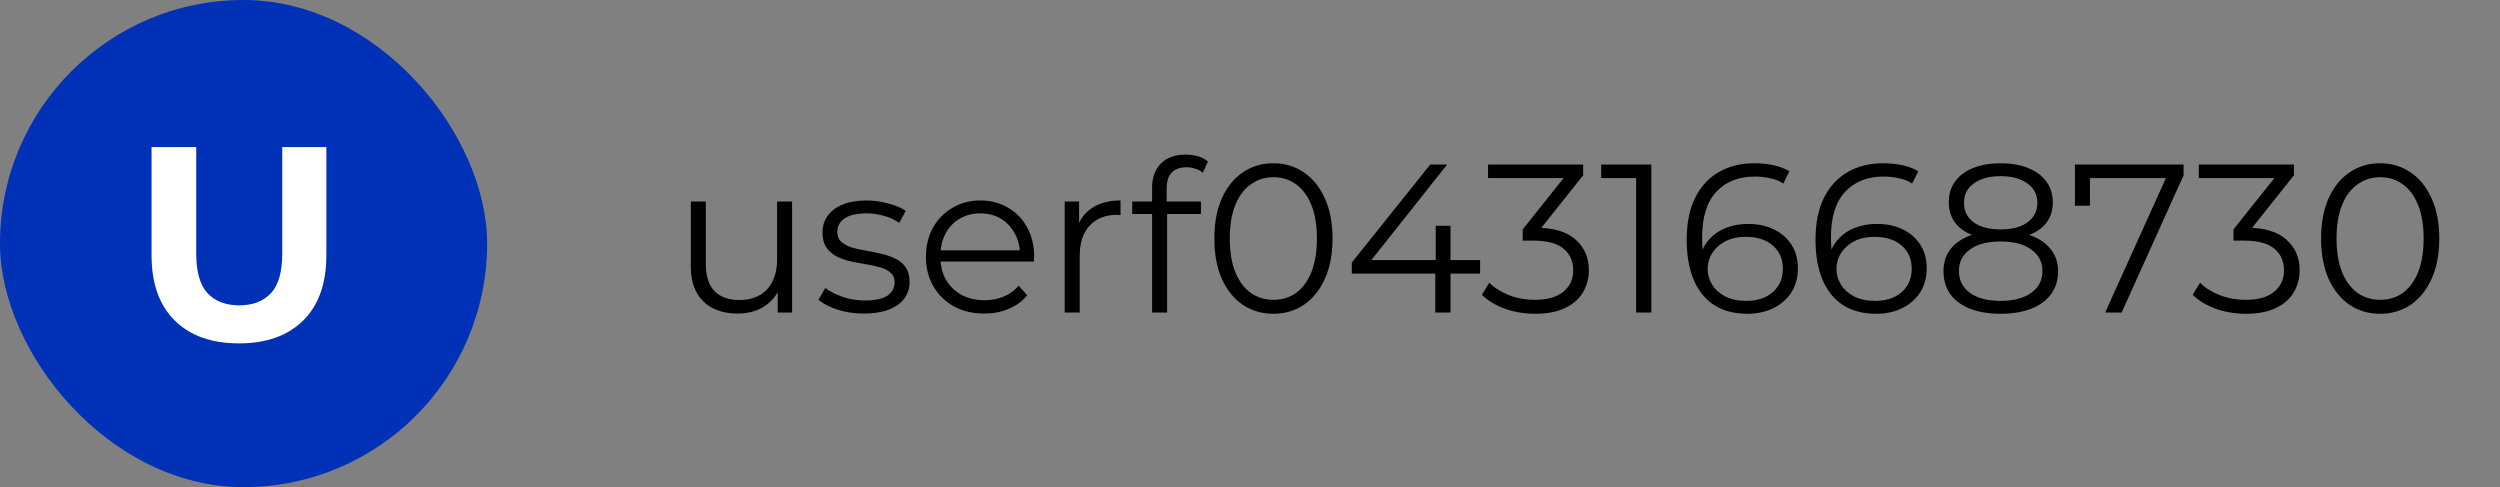
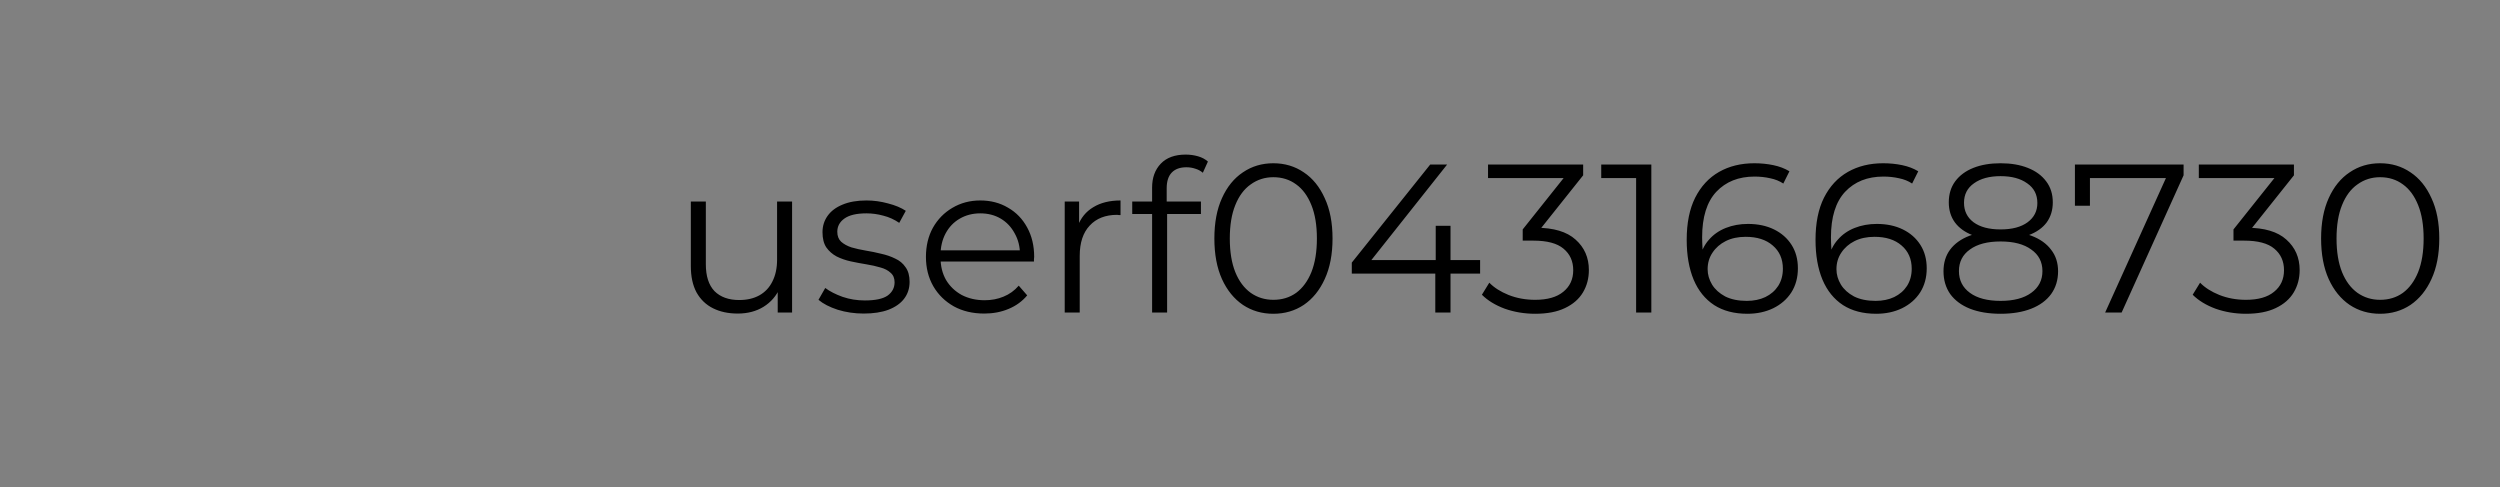
<svg xmlns="http://www.w3.org/2000/svg" width="272" height="53" viewBox="0 0 272 53" fill="none">
  <rect x="0" y="0" width="272" height="53" fill="#808080" stroke="none" />
-   <rect width="53" height="53" rx="26.5" fill="#0031B6" />
-   <path d="M25.999 37.36C23.019 37.36 20.689 36.53 19.009 34.87C17.329 33.21 16.489 30.84 16.489 27.76V16H21.349V27.58C21.349 29.58 21.759 31.02 22.579 31.9C23.399 32.78 24.549 33.22 26.029 33.22C27.509 33.22 28.659 32.78 29.479 31.9C30.299 31.02 30.709 29.58 30.709 27.58V16H35.509V27.76C35.509 30.84 34.669 33.21 32.989 34.87C31.309 36.53 28.979 37.36 25.999 37.36Z" fill="white" />
  <path d="M80.268 34.115C79.241 34.115 78.344 33.923 77.577 33.54C76.81 33.157 76.212 32.582 75.783 31.815C75.369 31.048 75.162 30.09 75.162 28.94V21.925H76.795V28.756C76.795 30.044 77.109 31.018 77.738 31.677C78.382 32.321 79.279 32.643 80.429 32.643C81.272 32.643 82.001 32.474 82.614 32.137C83.243 31.784 83.718 31.278 84.04 30.619C84.377 29.96 84.546 29.17 84.546 28.25V21.925H86.179V34H84.615V30.688L84.868 31.286C84.485 32.175 83.887 32.873 83.074 33.379C82.277 33.87 81.341 34.115 80.268 34.115ZM93.973 34.115C92.977 34.115 92.034 33.977 91.144 33.701C90.255 33.41 89.557 33.049 89.051 32.62L89.787 31.332C90.278 31.7 90.906 32.022 91.673 32.298C92.44 32.559 93.245 32.689 94.088 32.689C95.238 32.689 96.066 32.513 96.572 32.16C97.078 31.792 97.331 31.309 97.331 30.711C97.331 30.266 97.186 29.921 96.894 29.676C96.618 29.415 96.25 29.224 95.79 29.101C95.33 28.963 94.817 28.848 94.249 28.756C93.682 28.664 93.115 28.557 92.547 28.434C91.995 28.311 91.489 28.135 91.029 27.905C90.569 27.66 90.194 27.33 89.902 26.916C89.626 26.502 89.488 25.95 89.488 25.26C89.488 24.601 89.672 24.01 90.04 23.489C90.408 22.968 90.945 22.561 91.65 22.27C92.371 21.963 93.245 21.81 94.272 21.81C95.054 21.81 95.836 21.917 96.618 22.132C97.4 22.331 98.044 22.6 98.55 22.937L97.837 24.248C97.3 23.88 96.725 23.619 96.112 23.466C95.499 23.297 94.885 23.213 94.272 23.213C93.183 23.213 92.379 23.405 91.857 23.788C91.351 24.156 91.098 24.631 91.098 25.214C91.098 25.674 91.236 26.034 91.512 26.295C91.803 26.556 92.179 26.763 92.639 26.916C93.115 27.054 93.628 27.169 94.18 27.261C94.748 27.353 95.307 27.468 95.859 27.606C96.427 27.729 96.94 27.905 97.4 28.135C97.876 28.35 98.251 28.664 98.527 29.078C98.819 29.477 98.964 30.006 98.964 30.665C98.964 31.37 98.765 31.984 98.366 32.505C97.983 33.011 97.415 33.41 96.664 33.701C95.928 33.977 95.031 34.115 93.973 34.115ZM107.09 34.115C105.832 34.115 104.728 33.854 103.778 33.333C102.827 32.796 102.083 32.068 101.547 31.148C101.01 30.213 100.742 29.147 100.742 27.951C100.742 26.755 100.995 25.697 101.501 24.777C102.022 23.857 102.727 23.136 103.617 22.615C104.521 22.078 105.533 21.81 106.653 21.81C107.787 21.81 108.792 22.071 109.666 22.592C110.555 23.098 111.253 23.819 111.759 24.754C112.265 25.674 112.518 26.74 112.518 27.951C112.518 28.028 112.51 28.112 112.495 28.204C112.495 28.281 112.495 28.365 112.495 28.457H101.984V27.238H111.621L110.977 27.721C110.977 26.847 110.785 26.073 110.402 25.398C110.034 24.708 109.528 24.171 108.884 23.788C108.24 23.405 107.496 23.213 106.653 23.213C105.825 23.213 105.081 23.405 104.422 23.788C103.762 24.171 103.249 24.708 102.881 25.398C102.513 26.088 102.329 26.878 102.329 27.767V28.02C102.329 28.94 102.528 29.753 102.927 30.458C103.341 31.148 103.908 31.692 104.629 32.091C105.365 32.474 106.2 32.666 107.136 32.666C107.872 32.666 108.554 32.536 109.183 32.275C109.827 32.014 110.379 31.616 110.839 31.079L111.759 32.137C111.222 32.781 110.547 33.272 109.735 33.609C108.937 33.946 108.056 34.115 107.09 34.115ZM115.841 34V21.925H117.405V25.214L117.244 24.639C117.582 23.719 118.149 23.021 118.946 22.546C119.744 22.055 120.733 21.81 121.913 21.81V23.397C121.852 23.397 121.791 23.397 121.729 23.397C121.668 23.382 121.607 23.374 121.545 23.374C120.273 23.374 119.276 23.765 118.555 24.547C117.835 25.314 117.474 26.41 117.474 27.836V34H115.841ZM125.349 34V20.407C125.349 19.334 125.663 18.467 126.292 17.808C126.921 17.149 127.825 16.819 129.006 16.819C129.466 16.819 129.911 16.88 130.34 17.003C130.769 17.126 131.13 17.317 131.421 17.578L130.869 18.797C130.639 18.598 130.371 18.452 130.064 18.36C129.757 18.253 129.428 18.199 129.075 18.199C128.385 18.199 127.856 18.391 127.488 18.774C127.12 19.157 126.936 19.725 126.936 20.476V22.316L126.982 23.075V34H125.349ZM123.187 23.282V21.925H130.662V23.282H123.187ZM138.54 34.138C137.298 34.138 136.194 33.816 135.228 33.172C134.262 32.513 133.503 31.577 132.951 30.366C132.399 29.139 132.123 27.667 132.123 25.95C132.123 24.233 132.399 22.768 132.951 21.557C133.503 20.33 134.262 19.395 135.228 18.751C136.194 18.092 137.298 17.762 138.54 17.762C139.782 17.762 140.886 18.092 141.852 18.751C142.818 19.395 143.577 20.33 144.129 21.557C144.696 22.768 144.98 24.233 144.98 25.95C144.98 27.667 144.696 29.139 144.129 30.366C143.577 31.577 142.818 32.513 141.852 33.172C140.886 33.816 139.782 34.138 138.54 34.138ZM138.54 32.62C139.49 32.62 140.318 32.367 141.024 31.861C141.729 31.34 142.281 30.588 142.68 29.607C143.078 28.61 143.278 27.391 143.278 25.95C143.278 24.509 143.078 23.297 142.68 22.316C142.281 21.319 141.729 20.568 141.024 20.062C140.318 19.541 139.49 19.28 138.54 19.28C137.62 19.28 136.799 19.541 136.079 20.062C135.358 20.568 134.798 21.319 134.4 22.316C134.001 23.297 133.802 24.509 133.802 25.95C133.802 27.391 134.001 28.61 134.4 29.607C134.798 30.588 135.358 31.34 136.079 31.861C136.799 32.367 137.62 32.62 138.54 32.62ZM147.075 29.768V28.572L155.608 17.9H157.448L148.984 28.572L148.087 28.296H161.036V29.768H147.075ZM156.16 34V29.768L156.206 28.296V24.57H157.816V34H156.16ZM167.027 34.138C165.862 34.138 164.758 33.954 163.715 33.586C162.688 33.203 161.86 32.697 161.231 32.068L162.036 30.757C162.558 31.294 163.255 31.738 164.129 32.091C165.019 32.444 165.985 32.62 167.027 32.62C168.361 32.62 169.381 32.329 170.086 31.746C170.807 31.163 171.167 30.381 171.167 29.4C171.167 28.419 170.815 27.637 170.109 27.054C169.419 26.471 168.323 26.18 166.82 26.18H165.67V24.961L170.638 18.728L170.868 19.372H161.898V17.9H172.248V19.073L167.28 25.306L166.475 24.777H167.096C169.028 24.777 170.47 25.206 171.42 26.065C172.386 26.924 172.869 28.028 172.869 29.377C172.869 30.282 172.655 31.094 172.225 31.815C171.796 32.536 171.144 33.103 170.27 33.517C169.412 33.931 168.331 34.138 167.027 34.138ZM178.009 34V18.59L178.745 19.372H174.214V17.9H179.665V34H178.009ZM190.114 34.138C188.688 34.138 187.485 33.824 186.503 33.195C185.522 32.551 184.778 31.631 184.272 30.435C183.766 29.224 183.513 27.775 183.513 26.088C183.513 24.263 183.82 22.738 184.433 21.511C185.062 20.269 185.928 19.334 187.032 18.705C188.136 18.076 189.417 17.762 190.873 17.762C191.594 17.762 192.284 17.831 192.943 17.969C193.603 18.107 194.185 18.329 194.691 18.636L194.024 19.97C193.61 19.694 193.135 19.502 192.598 19.395C192.062 19.272 191.494 19.211 190.896 19.211C189.164 19.211 187.776 19.763 186.733 20.867C185.706 21.971 185.192 23.619 185.192 25.812C185.192 26.149 185.208 26.571 185.238 27.077C185.284 27.568 185.376 28.058 185.514 28.549L184.939 28.112C185.108 27.315 185.438 26.64 185.928 26.088C186.419 25.521 187.032 25.091 187.768 24.8C188.504 24.509 189.309 24.363 190.183 24.363C191.257 24.363 192.2 24.562 193.012 24.961C193.825 25.36 194.461 25.919 194.921 26.64C195.381 27.361 195.611 28.212 195.611 29.193C195.611 30.19 195.374 31.064 194.898 31.815C194.423 32.551 193.764 33.126 192.92 33.54C192.092 33.939 191.157 34.138 190.114 34.138ZM190.045 32.735C190.812 32.735 191.487 32.597 192.069 32.321C192.667 32.03 193.135 31.623 193.472 31.102C193.81 30.565 193.978 29.944 193.978 29.239C193.978 28.181 193.61 27.338 192.874 26.709C192.154 26.08 191.172 25.766 189.93 25.766C189.102 25.766 188.382 25.919 187.768 26.226C187.155 26.533 186.672 26.954 186.319 27.491C185.967 28.012 185.79 28.61 185.79 29.285C185.79 29.868 185.951 30.427 186.273 30.964C186.595 31.485 187.071 31.915 187.699 32.252C188.343 32.574 189.125 32.735 190.045 32.735ZM204.13 34.138C202.704 34.138 201.5 33.824 200.519 33.195C199.538 32.551 198.794 31.631 198.288 30.435C197.782 29.224 197.529 27.775 197.529 26.088C197.529 24.263 197.836 22.738 198.449 21.511C199.078 20.269 199.944 19.334 201.048 18.705C202.152 18.076 203.432 17.762 204.889 17.762C205.61 17.762 206.3 17.831 206.959 17.969C207.618 18.107 208.201 18.329 208.707 18.636L208.04 19.97C207.626 19.694 207.151 19.502 206.614 19.395C206.077 19.272 205.51 19.211 204.912 19.211C203.179 19.211 201.792 19.763 200.749 20.867C199.722 21.971 199.208 23.619 199.208 25.812C199.208 26.149 199.223 26.571 199.254 27.077C199.3 27.568 199.392 28.058 199.53 28.549L198.955 28.112C199.124 27.315 199.453 26.64 199.944 26.088C200.435 25.521 201.048 25.091 201.784 24.8C202.52 24.509 203.325 24.363 204.199 24.363C205.272 24.363 206.215 24.562 207.028 24.961C207.841 25.36 208.477 25.919 208.937 26.64C209.397 27.361 209.627 28.212 209.627 29.193C209.627 30.19 209.389 31.064 208.914 31.815C208.439 32.551 207.779 33.126 206.936 33.54C206.108 33.939 205.173 34.138 204.13 34.138ZM204.061 32.735C204.828 32.735 205.502 32.597 206.085 32.321C206.683 32.03 207.151 31.623 207.488 31.102C207.825 30.565 207.994 29.944 207.994 29.239C207.994 28.181 207.626 27.338 206.89 26.709C206.169 26.08 205.188 25.766 203.946 25.766C203.118 25.766 202.397 25.919 201.784 26.226C201.171 26.533 200.688 26.954 200.335 27.491C199.982 28.012 199.806 28.61 199.806 29.285C199.806 29.868 199.967 30.427 200.289 30.964C200.611 31.485 201.086 31.915 201.715 32.252C202.359 32.574 203.141 32.735 204.061 32.735ZM217.663 34.138C216.375 34.138 215.263 33.954 214.328 33.586C213.408 33.218 212.695 32.689 212.189 31.999C211.698 31.294 211.453 30.466 211.453 29.515C211.453 28.595 211.69 27.813 212.166 27.169C212.656 26.51 213.362 26.004 214.282 25.651C215.217 25.298 216.344 25.122 217.663 25.122C218.966 25.122 220.085 25.298 221.021 25.651C221.956 26.004 222.669 26.51 223.16 27.169C223.666 27.813 223.919 28.595 223.919 29.515C223.919 30.466 223.666 31.294 223.16 31.999C222.654 32.689 221.933 33.218 220.998 33.586C220.062 33.954 218.951 34.138 217.663 34.138ZM217.663 32.735C219.089 32.735 220.2 32.444 220.998 31.861C221.81 31.278 222.217 30.489 222.217 29.492C222.217 28.495 221.81 27.713 220.998 27.146C220.2 26.563 219.089 26.272 217.663 26.272C216.237 26.272 215.125 26.563 214.328 27.146C213.53 27.713 213.132 28.495 213.132 29.492C213.132 30.489 213.53 31.278 214.328 31.861C215.125 32.444 216.237 32.735 217.663 32.735ZM217.663 26.065C216.467 26.065 215.447 25.904 214.604 25.582C213.776 25.26 213.139 24.8 212.695 24.202C212.25 23.589 212.028 22.86 212.028 22.017C212.028 21.128 212.258 20.369 212.718 19.74C213.193 19.096 213.852 18.605 214.696 18.268C215.539 17.931 216.528 17.762 217.663 17.762C218.797 17.762 219.786 17.931 220.63 18.268C221.488 18.605 222.155 19.096 222.631 19.74C223.106 20.369 223.344 21.128 223.344 22.017C223.344 22.86 223.121 23.589 222.677 24.202C222.232 24.8 221.58 25.26 220.722 25.582C219.878 25.904 218.859 26.065 217.663 26.065ZM217.663 24.961C218.92 24.961 219.901 24.7 220.607 24.179C221.312 23.658 221.665 22.96 221.665 22.086C221.665 21.166 221.297 20.453 220.561 19.947C219.84 19.426 218.874 19.165 217.663 19.165C216.451 19.165 215.485 19.426 214.765 19.947C214.044 20.453 213.684 21.158 213.684 22.063C213.684 22.952 214.029 23.658 214.719 24.179C215.424 24.7 216.405 24.961 217.663 24.961ZM229.041 34L235.987 18.636L236.493 19.372H226.534L227.385 18.567V22.385H225.752V17.9H237.574V19.073L230.835 34H229.041ZM244.36 34.138C243.195 34.138 242.091 33.954 241.048 33.586C240.021 33.203 239.193 32.697 238.564 32.068L239.369 30.757C239.891 31.294 240.588 31.738 241.462 32.091C242.352 32.444 243.318 32.62 244.36 32.62C245.694 32.62 246.714 32.329 247.419 31.746C248.14 31.163 248.5 30.381 248.5 29.4C248.5 28.419 248.148 27.637 247.442 27.054C246.752 26.471 245.656 26.18 244.153 26.18H243.003V24.961L247.971 18.728L248.201 19.372H239.231V17.9H249.581V19.073L244.613 25.306L243.808 24.777H244.429C246.361 24.777 247.803 25.206 248.753 26.065C249.719 26.924 250.202 28.028 250.202 29.377C250.202 30.282 249.988 31.094 249.558 31.815C249.129 32.536 248.477 33.103 247.603 33.517C246.745 33.931 245.664 34.138 244.36 34.138ZM258.953 34.138C257.711 34.138 256.607 33.816 255.641 33.172C254.675 32.513 253.916 31.577 253.364 30.366C252.812 29.139 252.536 27.667 252.536 25.95C252.536 24.233 252.812 22.768 253.364 21.557C253.916 20.33 254.675 19.395 255.641 18.751C256.607 18.092 257.711 17.762 258.953 17.762C260.195 17.762 261.299 18.092 262.265 18.751C263.231 19.395 263.99 20.33 264.542 21.557C265.109 22.768 265.393 24.233 265.393 25.95C265.393 27.667 265.109 29.139 264.542 30.366C263.99 31.577 263.231 32.513 262.265 33.172C261.299 33.816 260.195 34.138 258.953 34.138ZM258.953 32.62C259.904 32.62 260.732 32.367 261.437 31.861C262.142 31.34 262.694 30.588 263.093 29.607C263.492 28.61 263.691 27.391 263.691 25.95C263.691 24.509 263.492 23.297 263.093 22.316C262.694 21.319 262.142 20.568 261.437 20.062C260.732 19.541 259.904 19.28 258.953 19.28C258.033 19.28 257.213 19.541 256.492 20.062C255.771 20.568 255.212 21.319 254.813 22.316C254.414 23.297 254.215 24.509 254.215 25.95C254.215 27.391 254.414 28.61 254.813 29.607C255.212 30.588 255.771 31.34 256.492 31.861C257.213 32.367 258.033 32.62 258.953 32.62Z" fill="black" />
</svg>